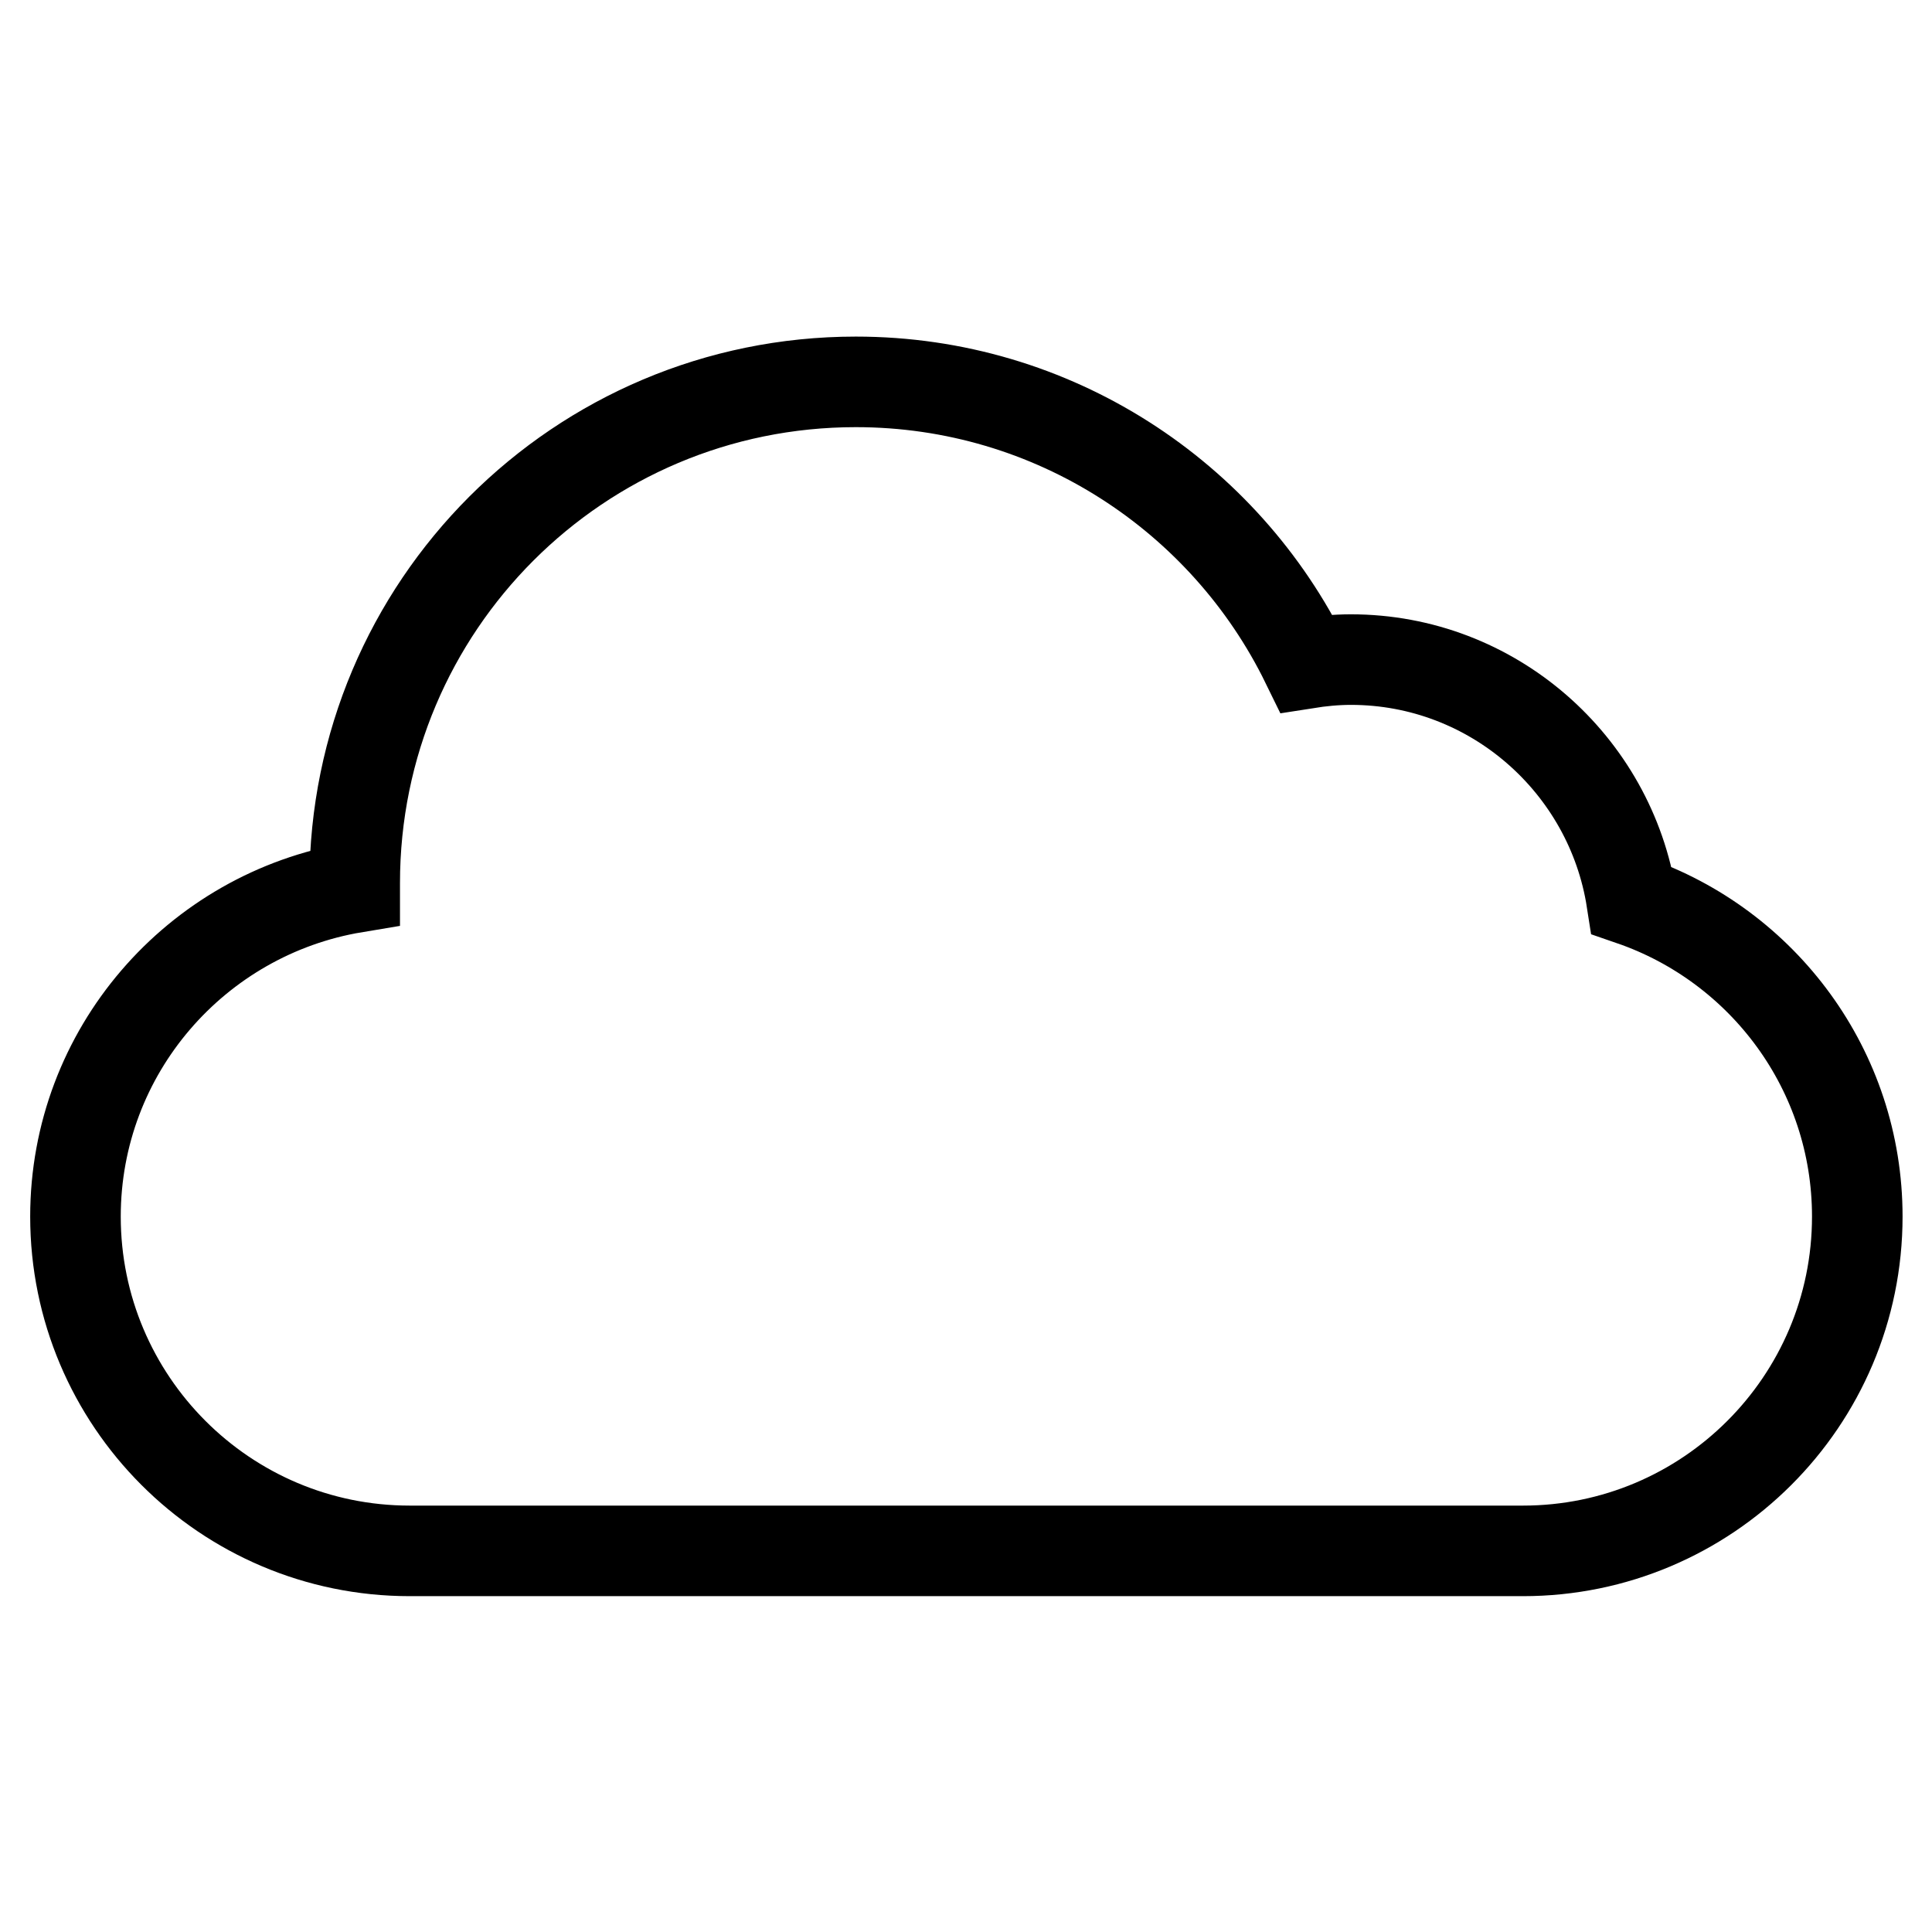
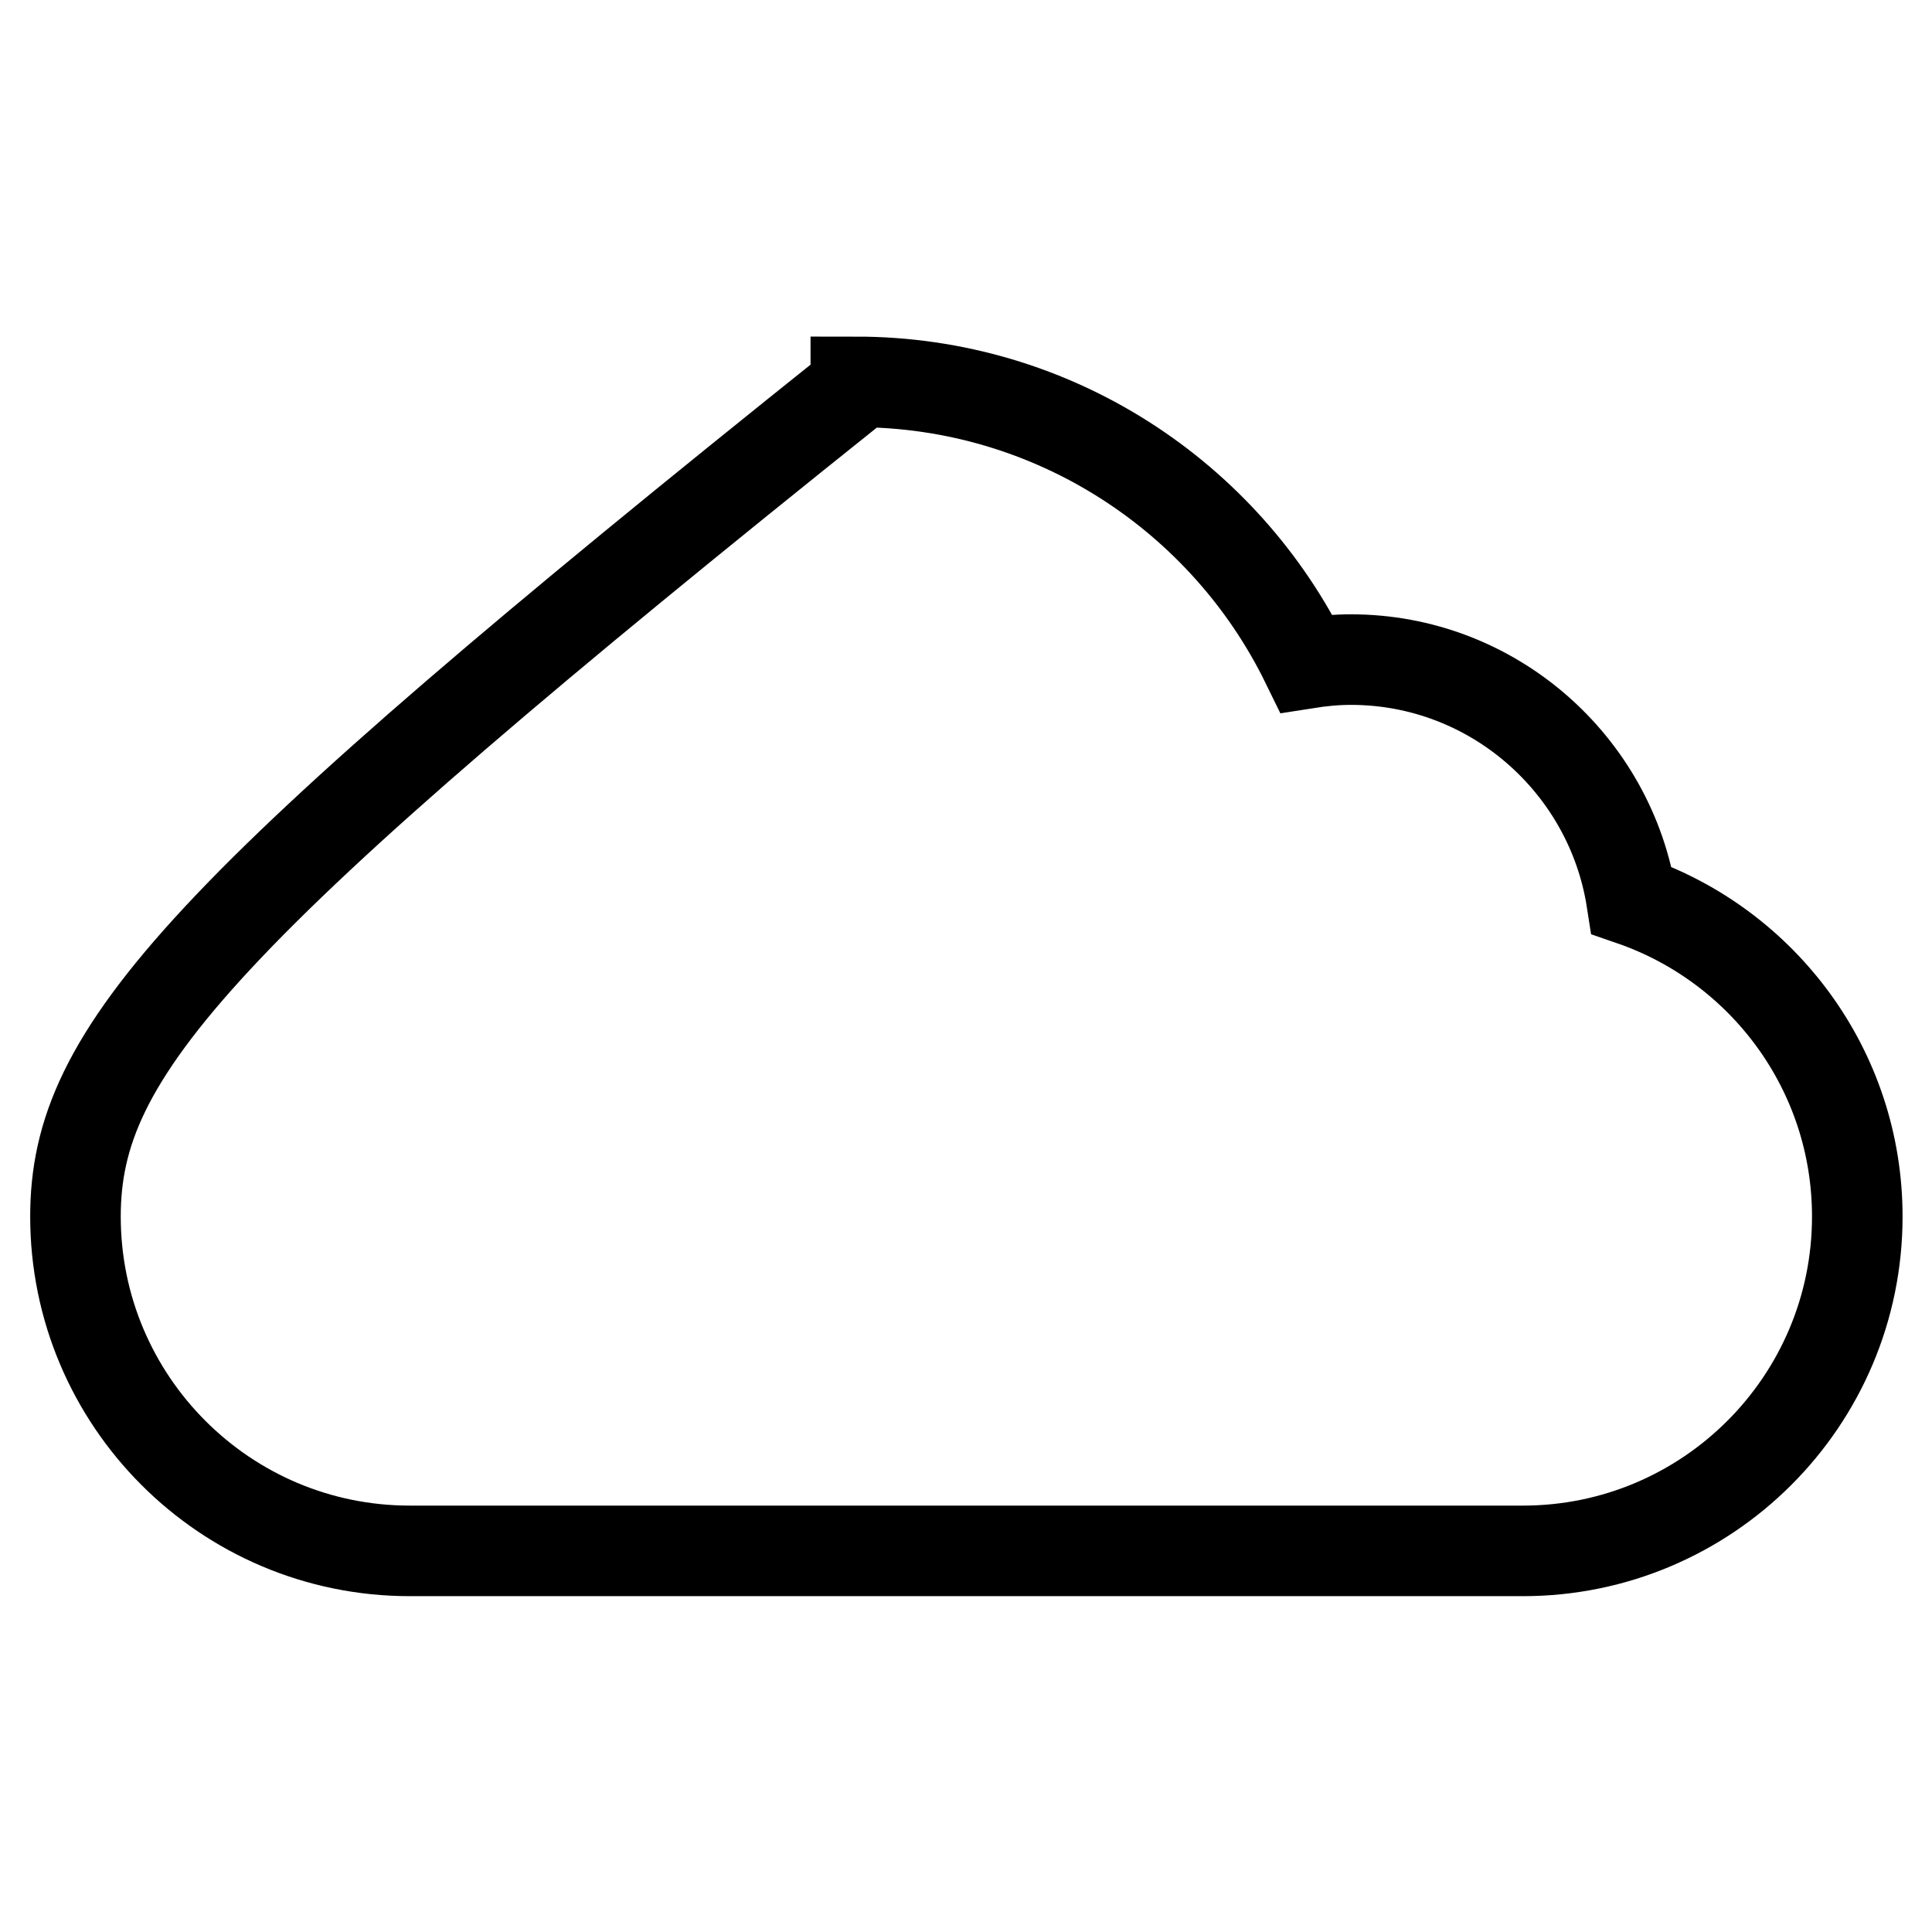
<svg xmlns="http://www.w3.org/2000/svg" version="1.1" x="0px" y="0px" viewBox="0 0 256 256" enable-background="new 0 0 256 256" xml:space="preserve">
  <g>
-     <path stroke-width="12" fill-opacity="0" stroke="#000000" d="M10,161.2c0,24.4,19.8,44.3,44.3,44.3h147.5c24.4,0,44.3-19.8,44.3-44.3c0-19.4-12.5-35.9-29.9-41.9 c-2.8-18-18.4-31.9-37.2-31.9c-2,0-4,0.2-5.9,0.5c-10.8-22.1-33.5-37.3-59.7-37.3c-36.7,0-66.4,29.7-66.4,66.4c0,0.2,0,0.4,0,0.6 C26,121.1,10,139.3,10,161.2L10,161.2z" />
+     <path stroke-width="12" fill-opacity="0" stroke="#000000" d="M10,161.2c0,24.4,19.8,44.3,44.3,44.3h147.5c24.4,0,44.3-19.8,44.3-44.3c0-19.4-12.5-35.9-29.9-41.9 c-2.8-18-18.4-31.9-37.2-31.9c-2,0-4,0.2-5.9,0.5c-10.8-22.1-33.5-37.3-59.7-37.3c0,0.2,0,0.4,0,0.6 C26,121.1,10,139.3,10,161.2L10,161.2z" />
  </g>
</svg>